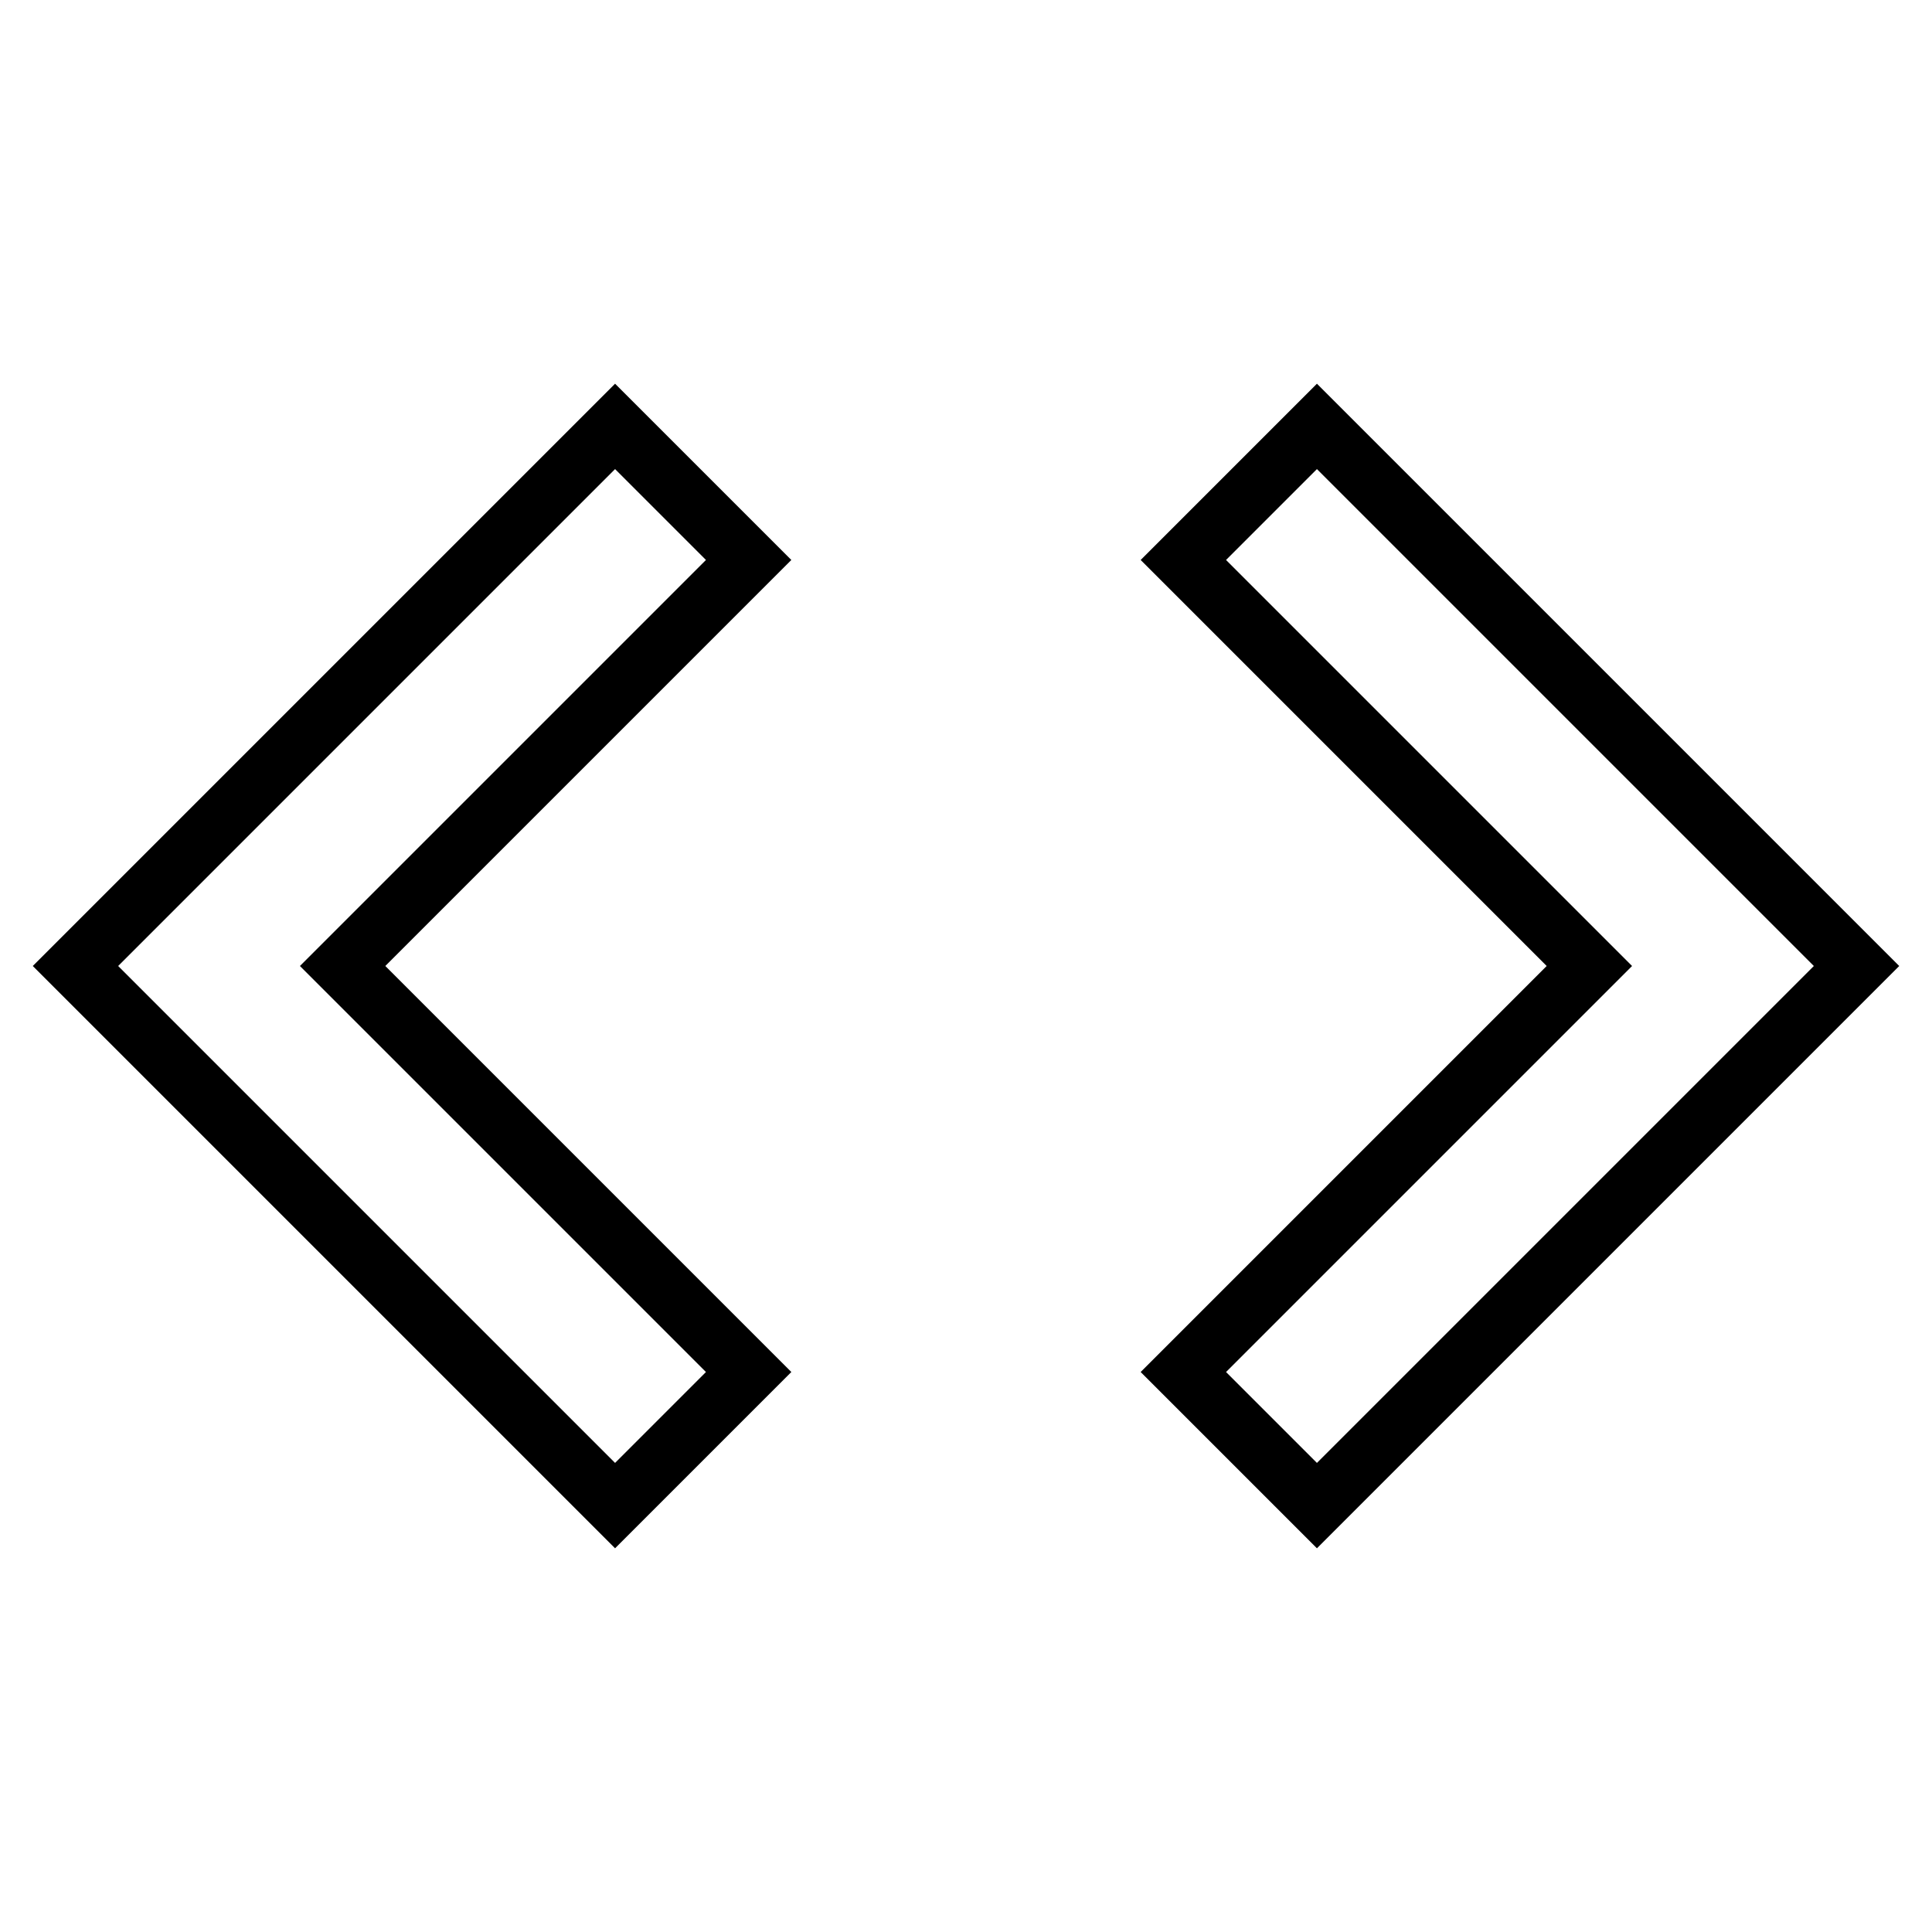
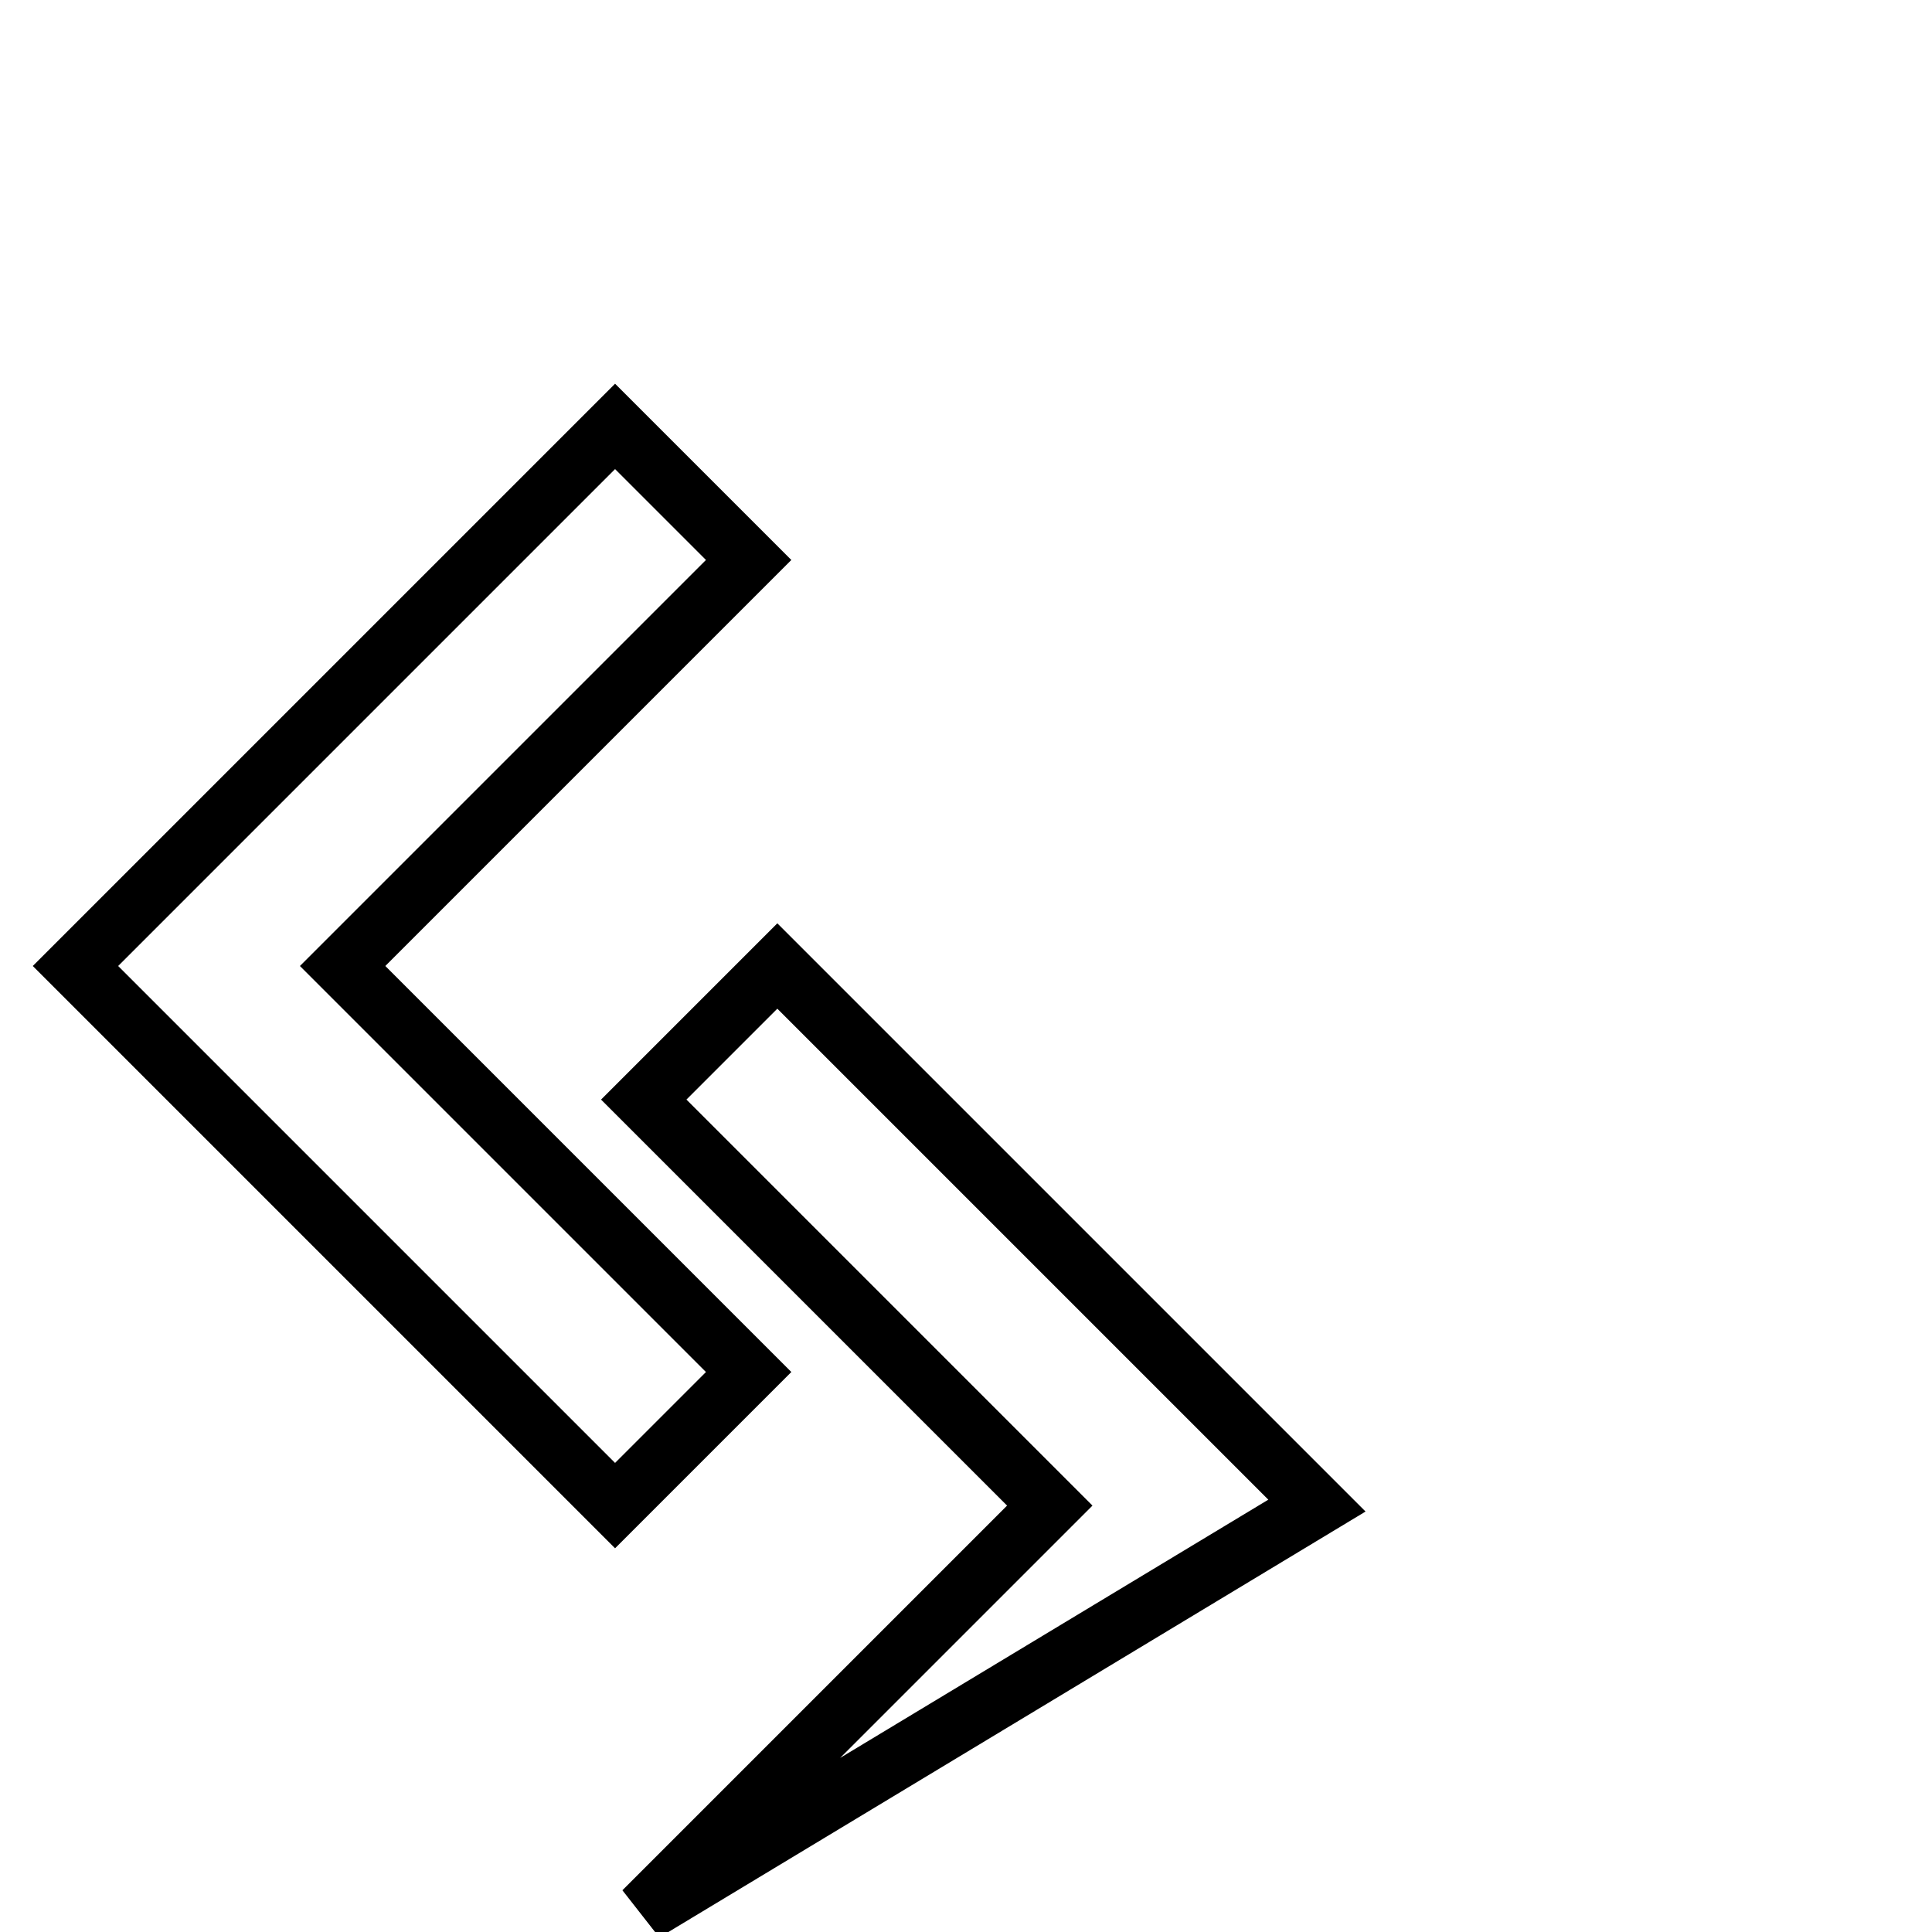
<svg xmlns="http://www.w3.org/2000/svg" version="1.1" x="0px" y="0px" viewBox="0 0 256 256" enable-background="new 0 0 256 256" xml:space="preserve">
  <g>
-     <path stroke-width="8" fill-opacity="0" stroke="#000000" d="M81.5,56.5L10,128l71.5,71.5l17.7-17.7L45.4,128l53.8-53.8L81.5,56.5z M174.5,199.5L246,128l-71.5-71.5 l-17.7,17.7l53.8,53.8l-53.8,53.8L174.5,199.5z" />
+     <path stroke-width="8" fill-opacity="0" stroke="#000000" d="M81.5,56.5L10,128l71.5,71.5l17.7-17.7L45.4,128l53.8-53.8L81.5,56.5z M174.5,199.5l-71.5-71.5 l-17.7,17.7l53.8,53.8l-53.8,53.8L174.5,199.5z" />
  </g>
</svg>